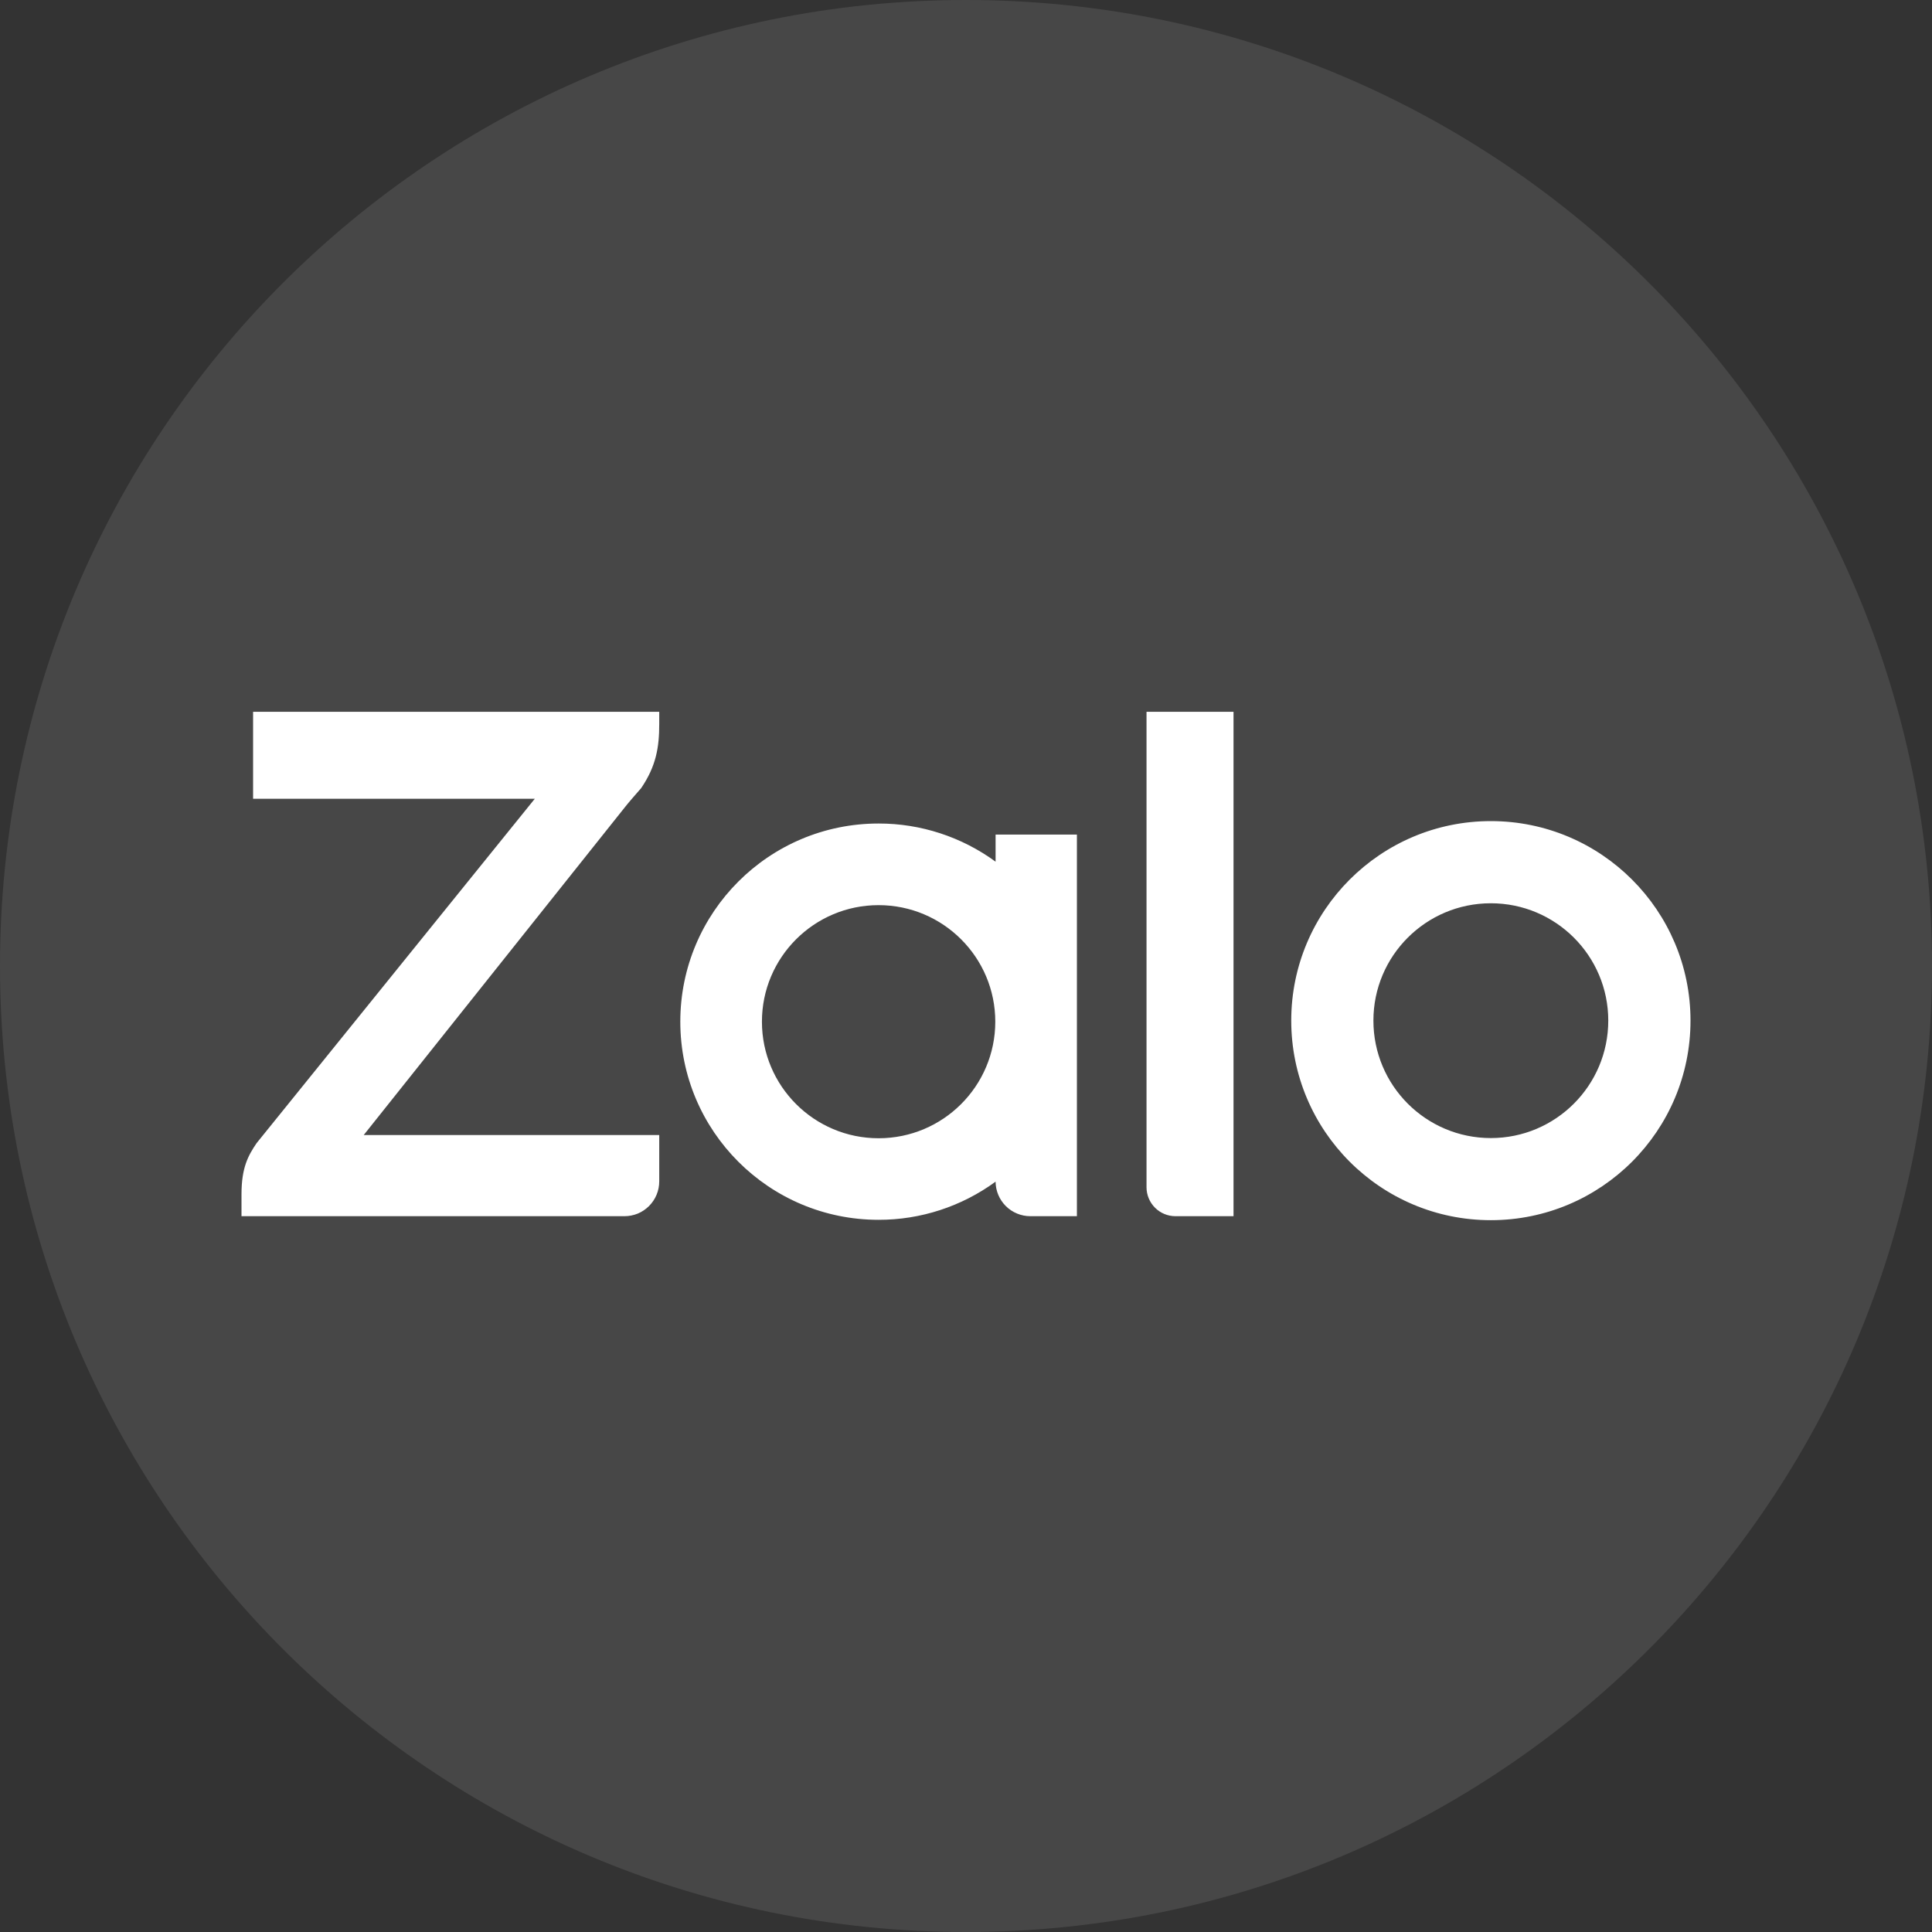
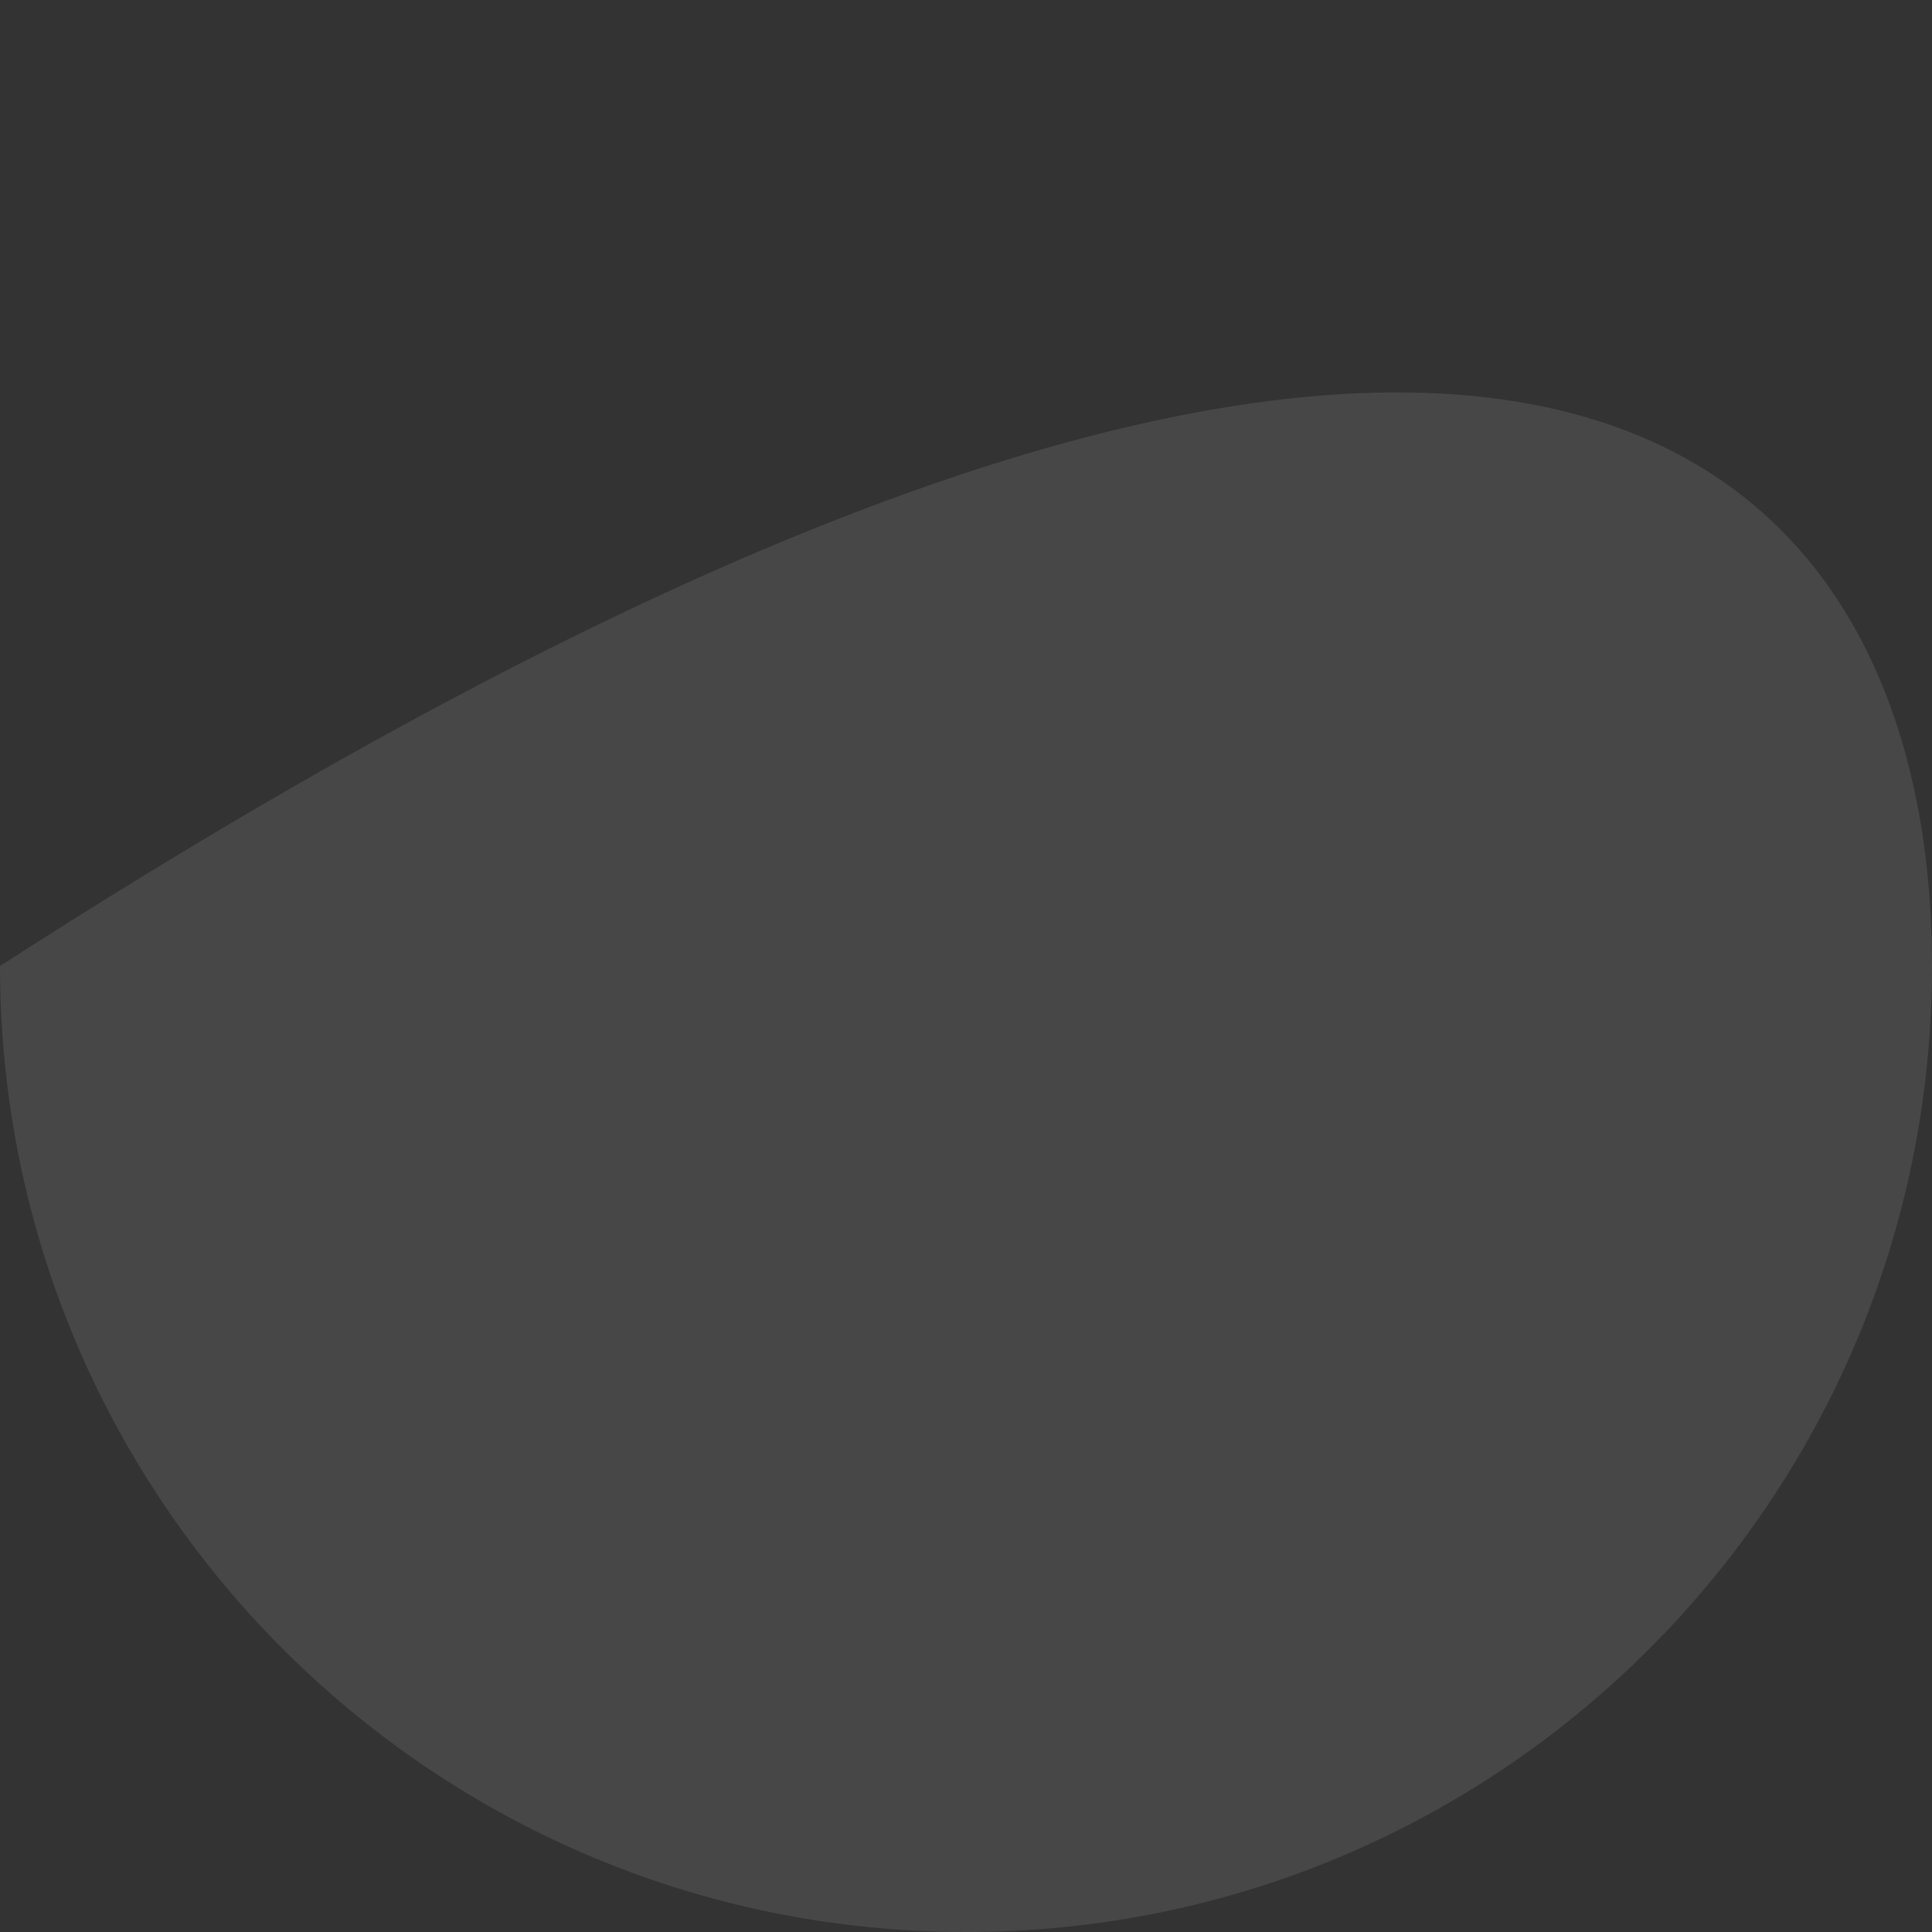
<svg xmlns="http://www.w3.org/2000/svg" width="32" height="32" viewBox="0 0 32 32" fill="none">
  <rect x="0" y="0" width="32" height="32" fill="#333333" stroke="none" />
-   <path opacity="0.1" fill-rule="evenodd" clip-rule="evenodd" d="M0 16C0 7.163 7.163 0 16 0C24.837 0 32 7.163 32 16C32 24.837 24.837 32 16 32C7.163 32 0 24.837 0 16Z" fill="white" />
-   <path d="M16.49 14.272V13.823H17.837V20.144H17.066C16.914 20.144 16.768 20.084 16.66 19.977C16.552 19.869 16.491 19.724 16.49 19.572C15.928 19.983 15.249 20.205 14.552 20.204C12.738 20.204 11.268 18.734 11.268 16.922C11.268 15.109 12.738 13.64 14.552 13.64C15.249 13.639 15.928 13.861 16.49 14.272ZM10.919 11.79V11.995C10.919 12.377 10.868 12.689 10.619 13.055L10.589 13.089C10.535 13.151 10.408 13.295 10.347 13.374L6.024 18.8H10.919V19.568C10.919 19.644 10.904 19.719 10.875 19.789C10.846 19.859 10.803 19.922 10.75 19.976C10.696 20.029 10.633 20.072 10.563 20.101C10.493 20.129 10.418 20.144 10.342 20.144H4V19.782C4 19.338 4.11 19.141 4.25 18.934L8.858 13.23H4.192V11.79H10.919ZM19.47 20.144C19.343 20.144 19.221 20.094 19.131 20.004C19.041 19.914 18.99 19.792 18.99 19.665V11.79H20.431V20.144H19.47ZM24.693 13.6C26.52 13.6 28 15.081 28 16.904C28 18.73 26.52 20.21 24.693 20.21C22.867 20.21 21.387 18.73 21.387 16.904C21.387 15.081 22.867 13.6 24.693 13.6ZM14.552 18.853C15.62 18.853 16.485 17.988 16.485 16.922C16.485 15.857 15.62 14.992 14.552 14.992C13.485 14.992 12.62 15.857 12.62 16.922C12.62 17.988 13.485 18.853 14.552 18.853ZM24.693 18.85C25.767 18.85 26.638 17.979 26.638 16.904C26.638 15.831 25.767 14.961 24.693 14.961C23.618 14.961 22.748 15.831 22.748 16.904C22.748 17.979 23.618 18.85 24.693 18.85Z" fill="white" />
+   <path opacity="0.1" fill-rule="evenodd" clip-rule="evenodd" d="M0 16C24.837 0 32 7.163 32 16C32 24.837 24.837 32 16 32C7.163 32 0 24.837 0 16Z" fill="white" />
</svg>